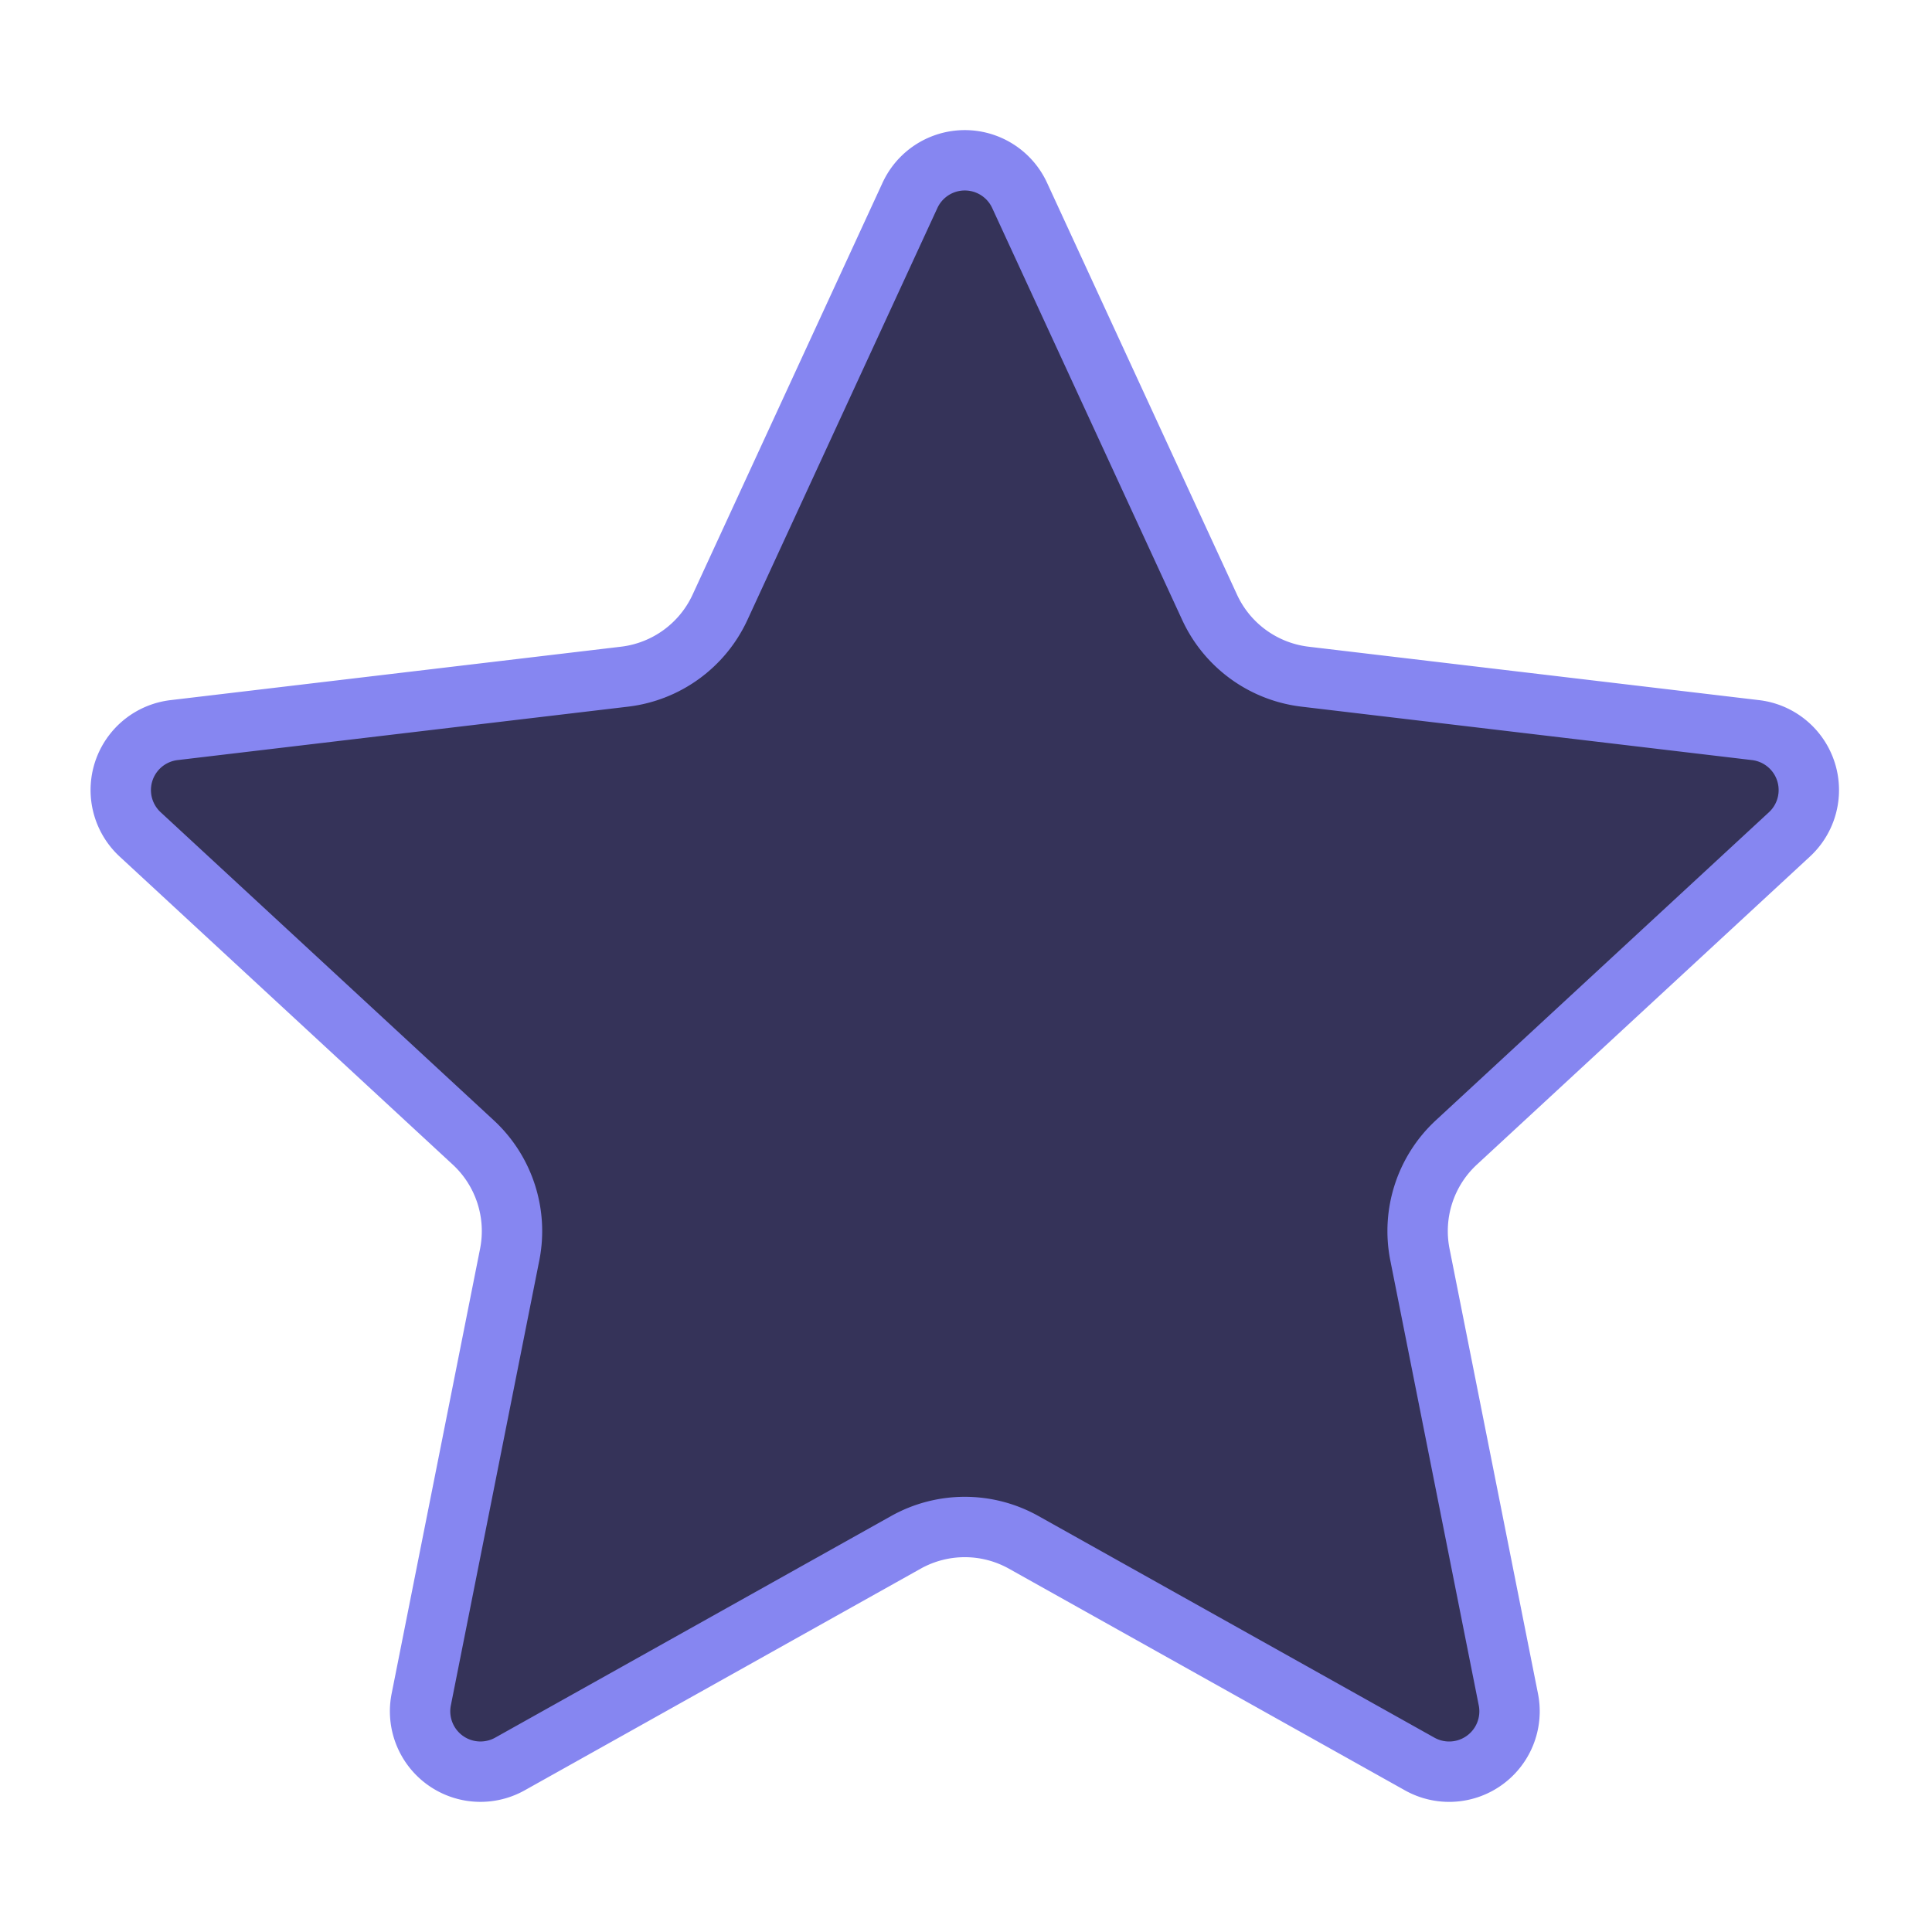
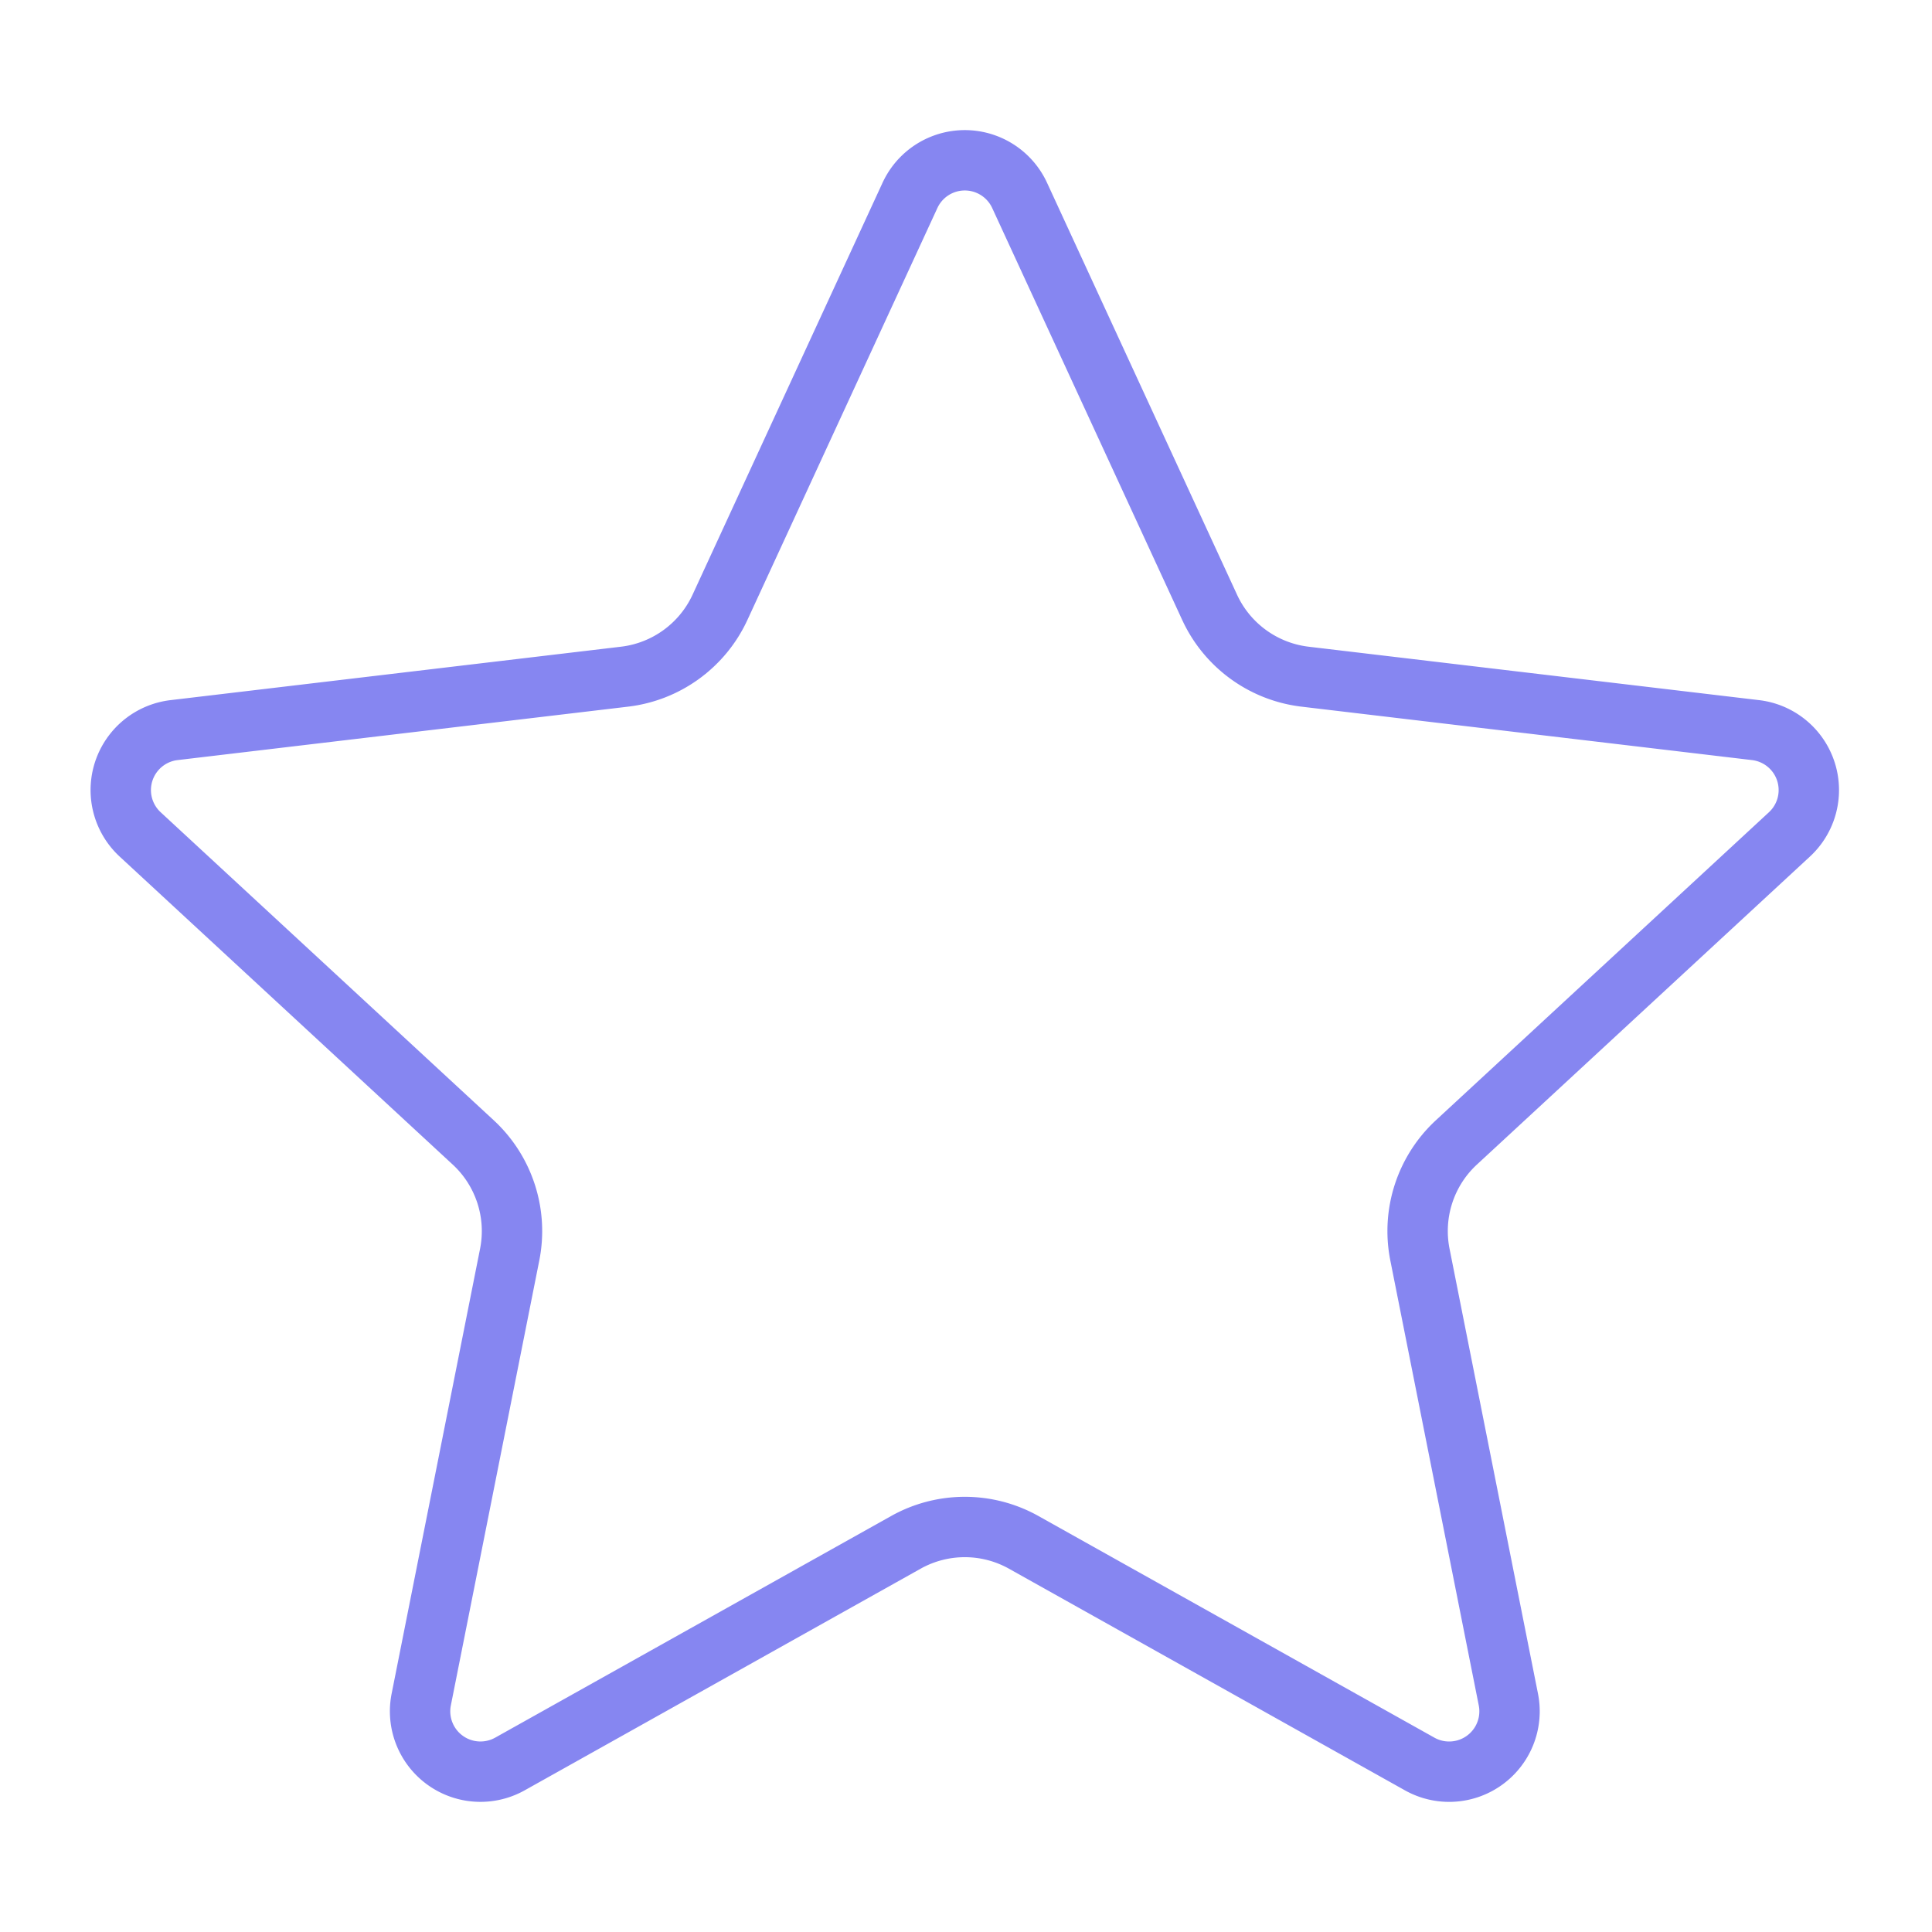
<svg xmlns="http://www.w3.org/2000/svg" id="Layer_1" data-name="Layer 1" viewBox="0 0 64 64">
-   <path d="M30.144 6.472a2 2 0 0 1 3.632 0l6.295 13.648a4.002 4.002 0 0 0 3.161 2.296l14.924 1.77a2 2 0 0 1 1.122 3.454L48.245 37.844a4 4 0 0 0-1.208 3.716c.69 3.47 2.044 10.288 2.93 14.74a2 2 0 0 1-2.94 2.134l-13.113-7.34a3.997 3.997 0 0 0-3.908 0c-3.088 1.728-9.152 5.124-13.113 7.34a2 2 0 0 1-2.939-2.134l2.93-14.74a4 4 0 0 0-1.208-3.716L4.642 27.64a2 2 0 0 1 1.123-3.454l14.923-1.77a4.002 4.002 0 0 0 3.162-2.296l6.294-13.648z" style="fill:#353359;fill-rule:evenodd" />
  <path d="M30.144 6.472a2 2 0 0 1 3.632 0l6.295 13.648a4.002 4.002 0 0 0 3.161 2.296l14.924 1.77a2 2 0 0 1 1.122 3.454L48.245 37.844a4 4 0 0 0-1.208 3.716c.69 3.47 2.044 10.288 2.93 14.74a2 2 0 0 1-2.94 2.134l-13.113-7.34a3.997 3.997 0 0 0-3.908 0c-3.088 1.728-9.152 5.124-13.113 7.34a2 2 0 0 1-2.939-2.134l2.93-14.74a4 4 0 0 0-1.208-3.716L4.642 27.64a2 2 0 0 1 1.123-3.454l14.923-1.77a4.002 4.002 0 0 0 3.162-2.296l6.294-13.648z" style="fill:none;stroke:#8686f1;stroke-linecap:round;stroke-linejoin:round;stroke-width:2px" />
</svg>